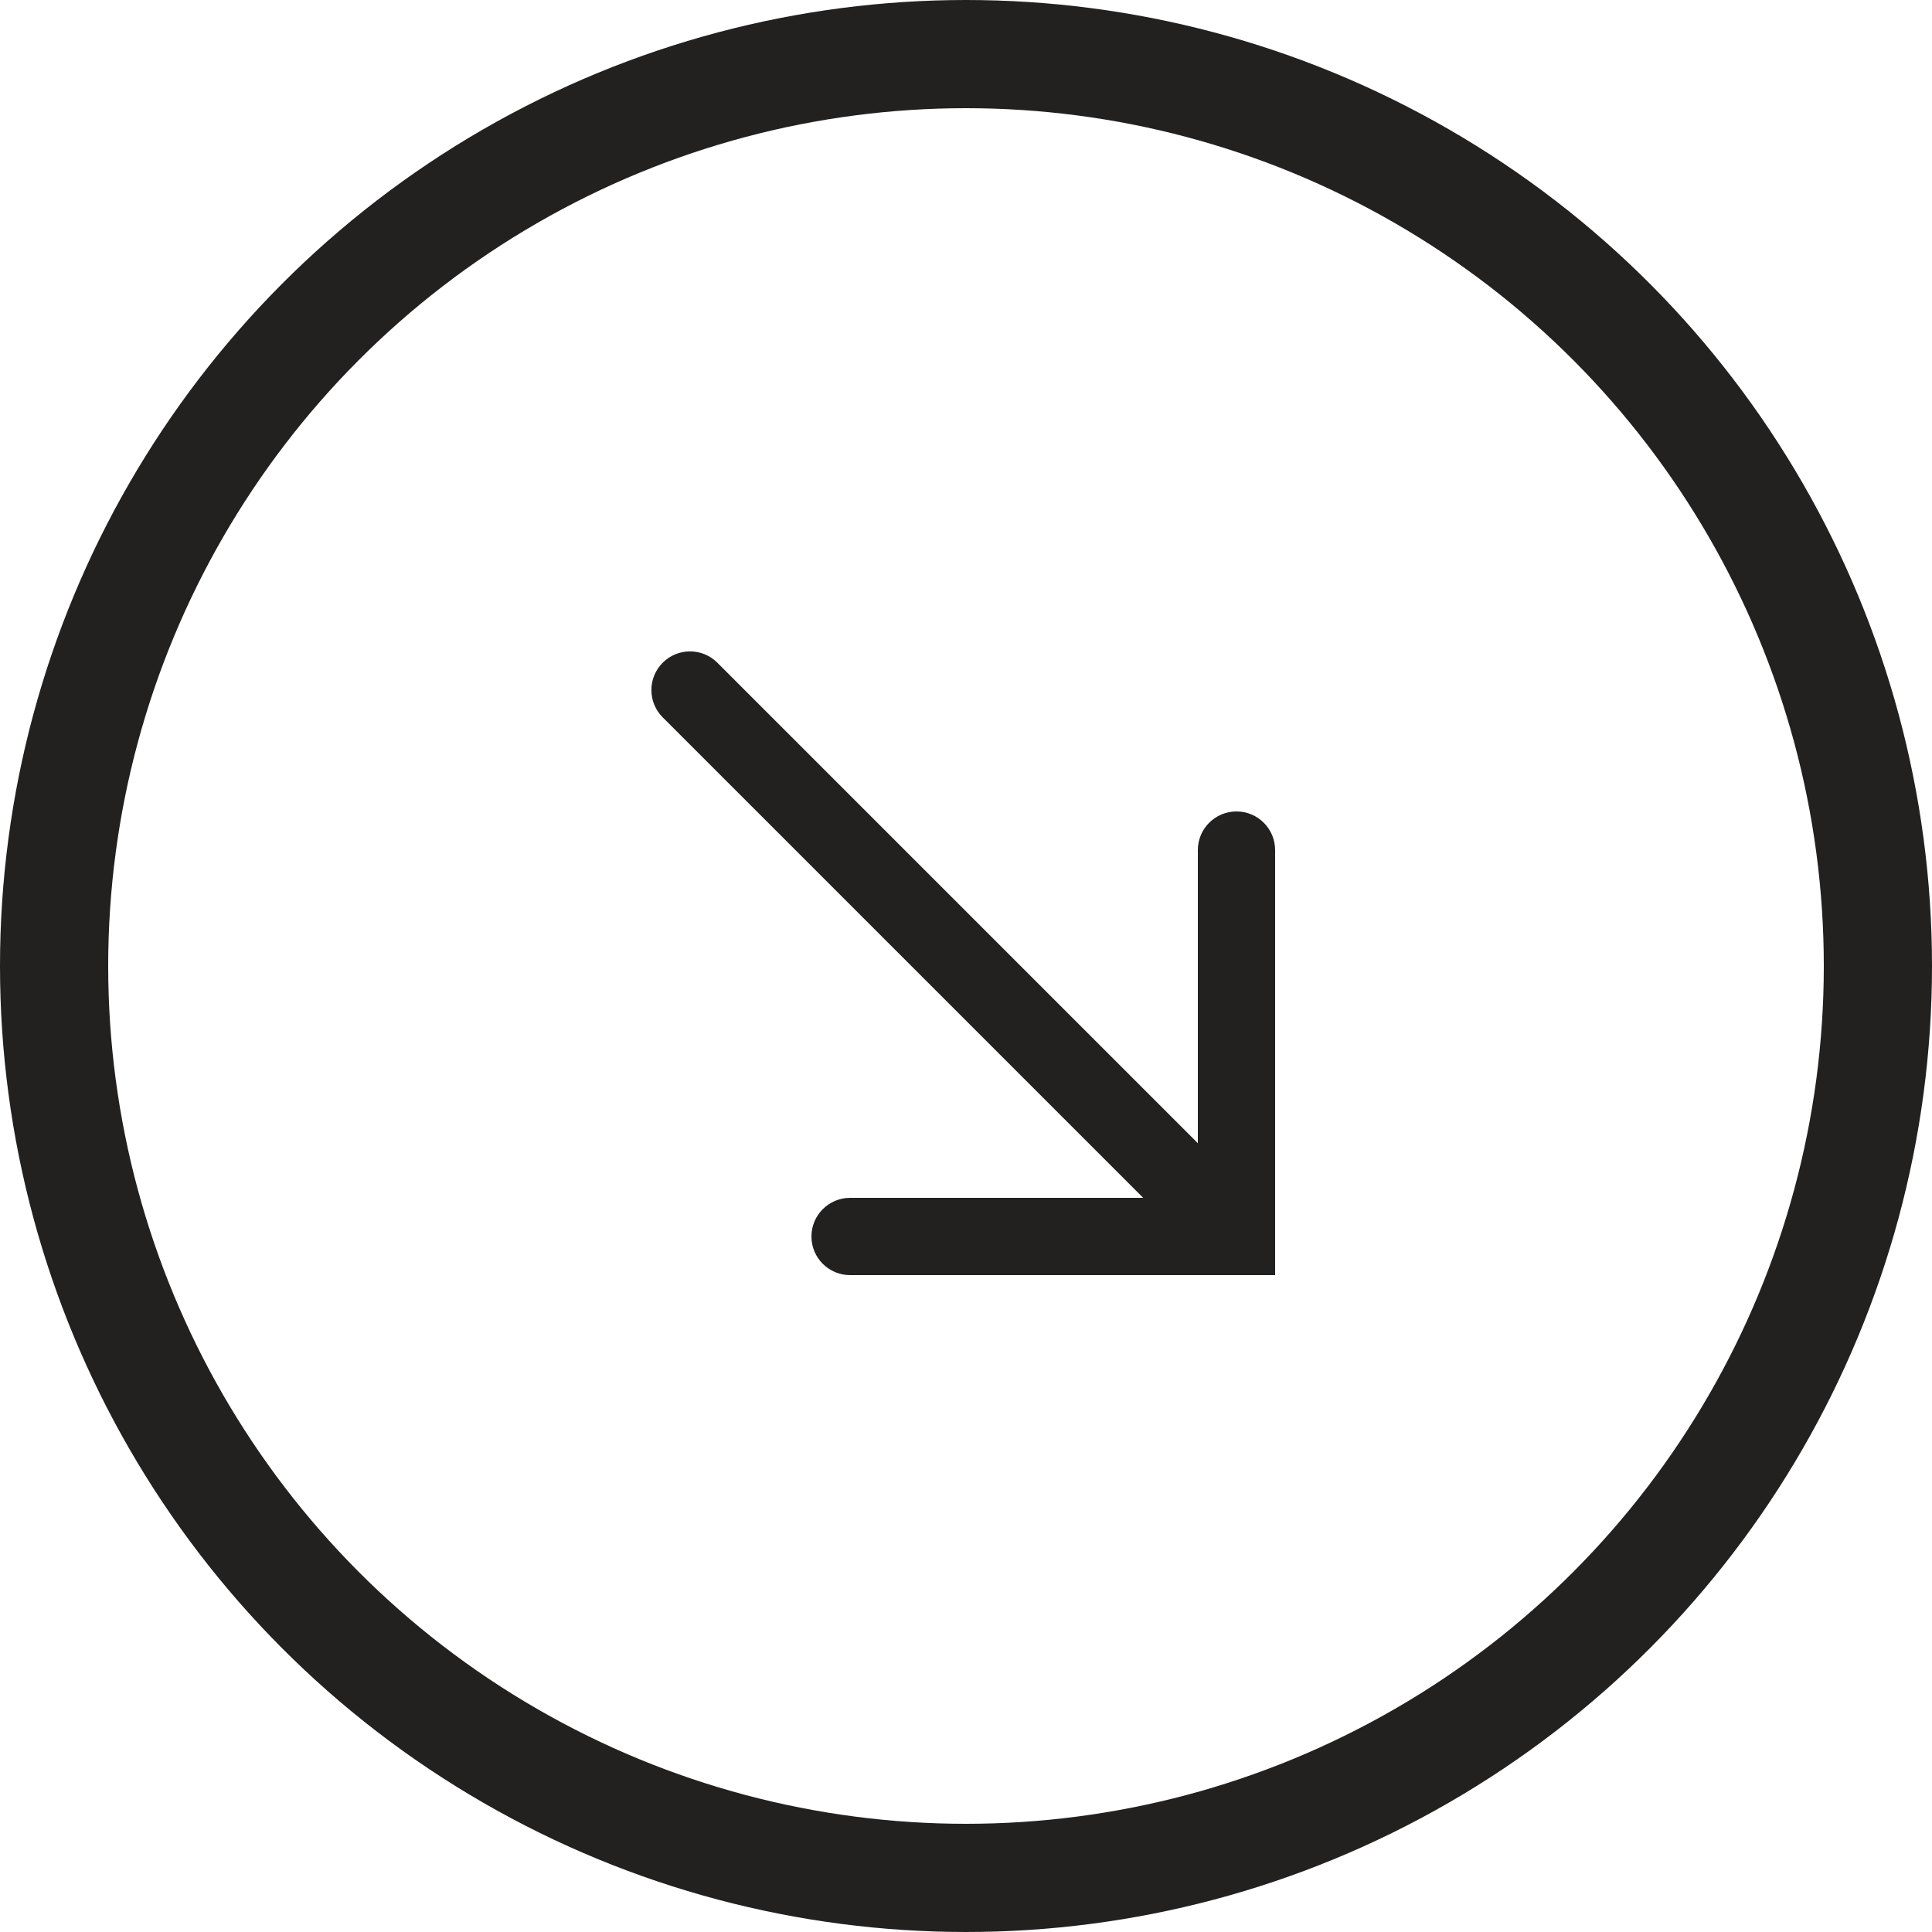
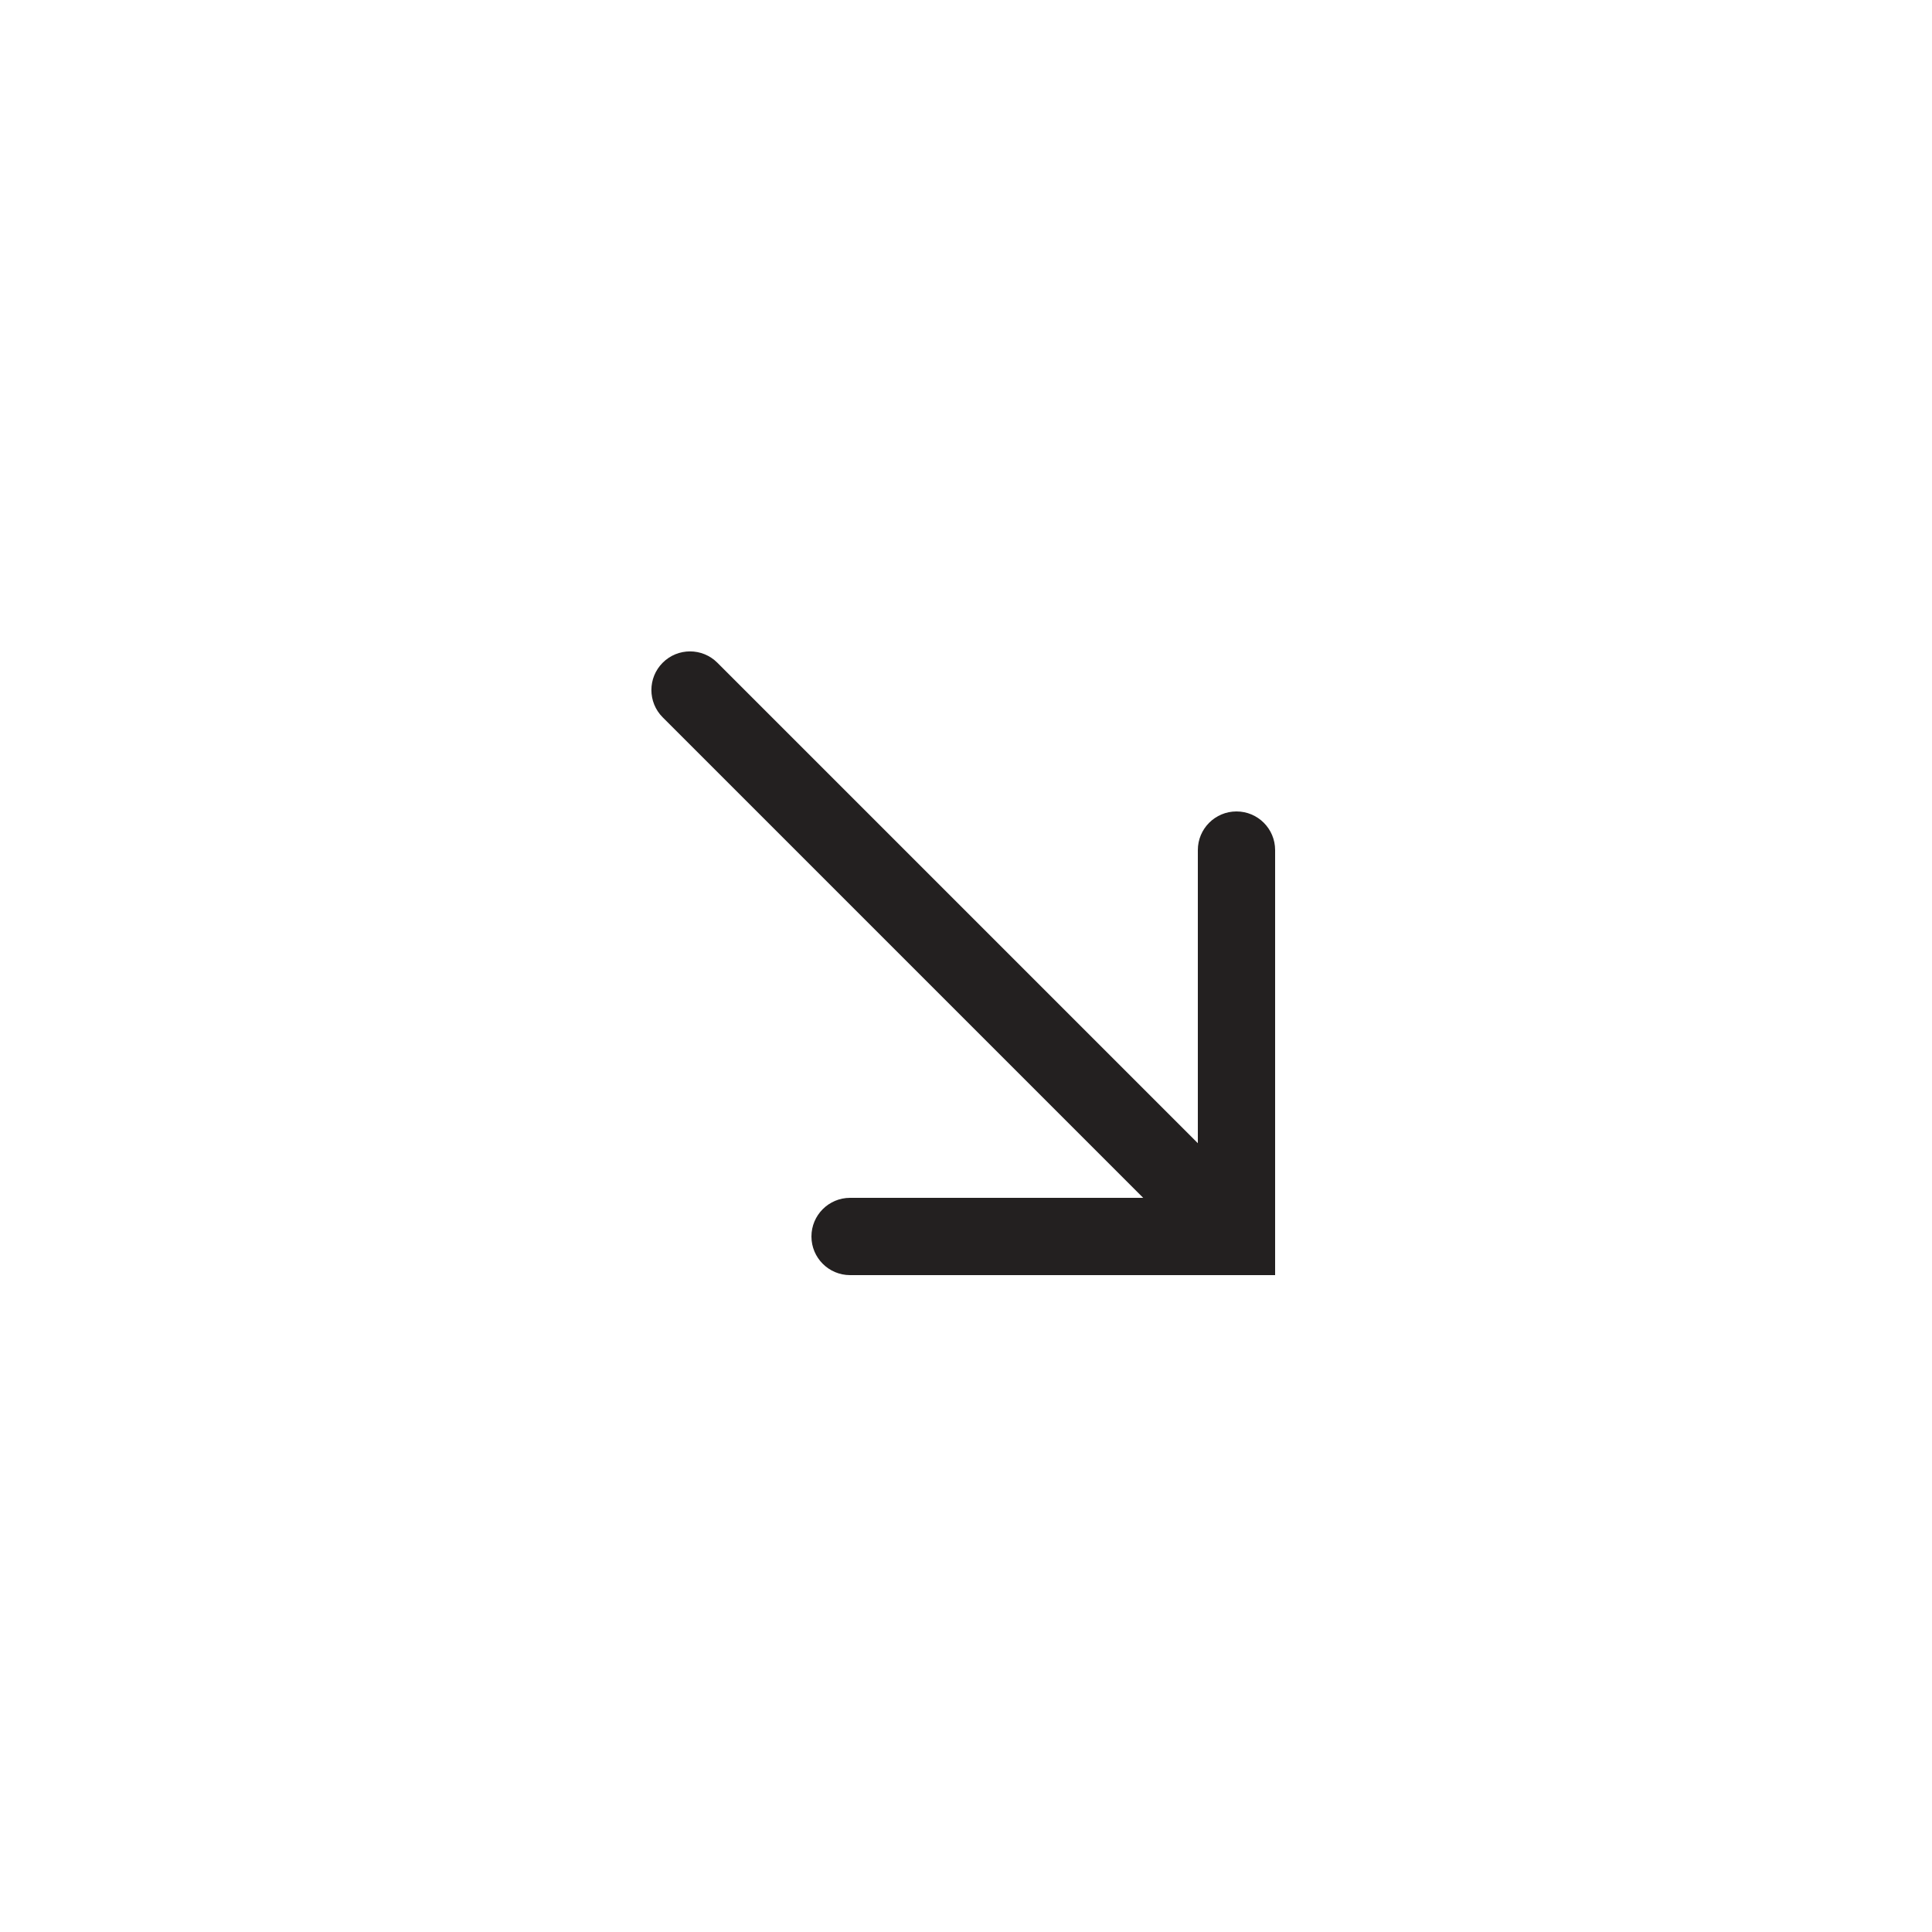
<svg xmlns="http://www.w3.org/2000/svg" width="125" height="125" viewBox="0 0 125 125" fill="none">
-   <circle cx="62.5" cy="62.5" r="59" stroke="#232020" stroke-width="7" />
  <path d="M82.5 55C82.5 53.619 81.381 52.5 80 52.5C78.619 52.5 77.5 53.619 77.5 55H82.5ZM77.5 55V80H82.5V55H77.5Z" fill="#232020" />
-   <path d="M80 82.5L82.5 82.5L82.5 77.5L80 77.5L80 82.5ZM55 77.5C53.619 77.5 52.5 78.619 52.5 80C52.5 81.381 53.619 82.5 55 82.5L55 77.5ZM80 77.5L55 77.5L55 82.5L80 82.5L80 77.5Z" fill="#232020" />
+   <path d="M80 82.5L82.5 82.5L82.5 77.5L80 77.5L80 82.5ZM55 77.5C53.619 77.5 52.5 78.619 52.5 80C52.5 81.381 53.619 82.5 55 82.5L55 77.5ZM80 77.5L55 77.5L55 82.5L80 82.5L80 77.5" fill="#232020" />
  <path d="M46.412 42.877C45.436 41.901 43.853 41.901 42.877 42.877C41.901 43.853 41.901 45.436 42.877 46.412L46.412 42.877ZM81.768 78.232L46.412 42.877L42.877 46.412L78.232 81.768L81.768 78.232Z" fill="#232020" />
</svg>